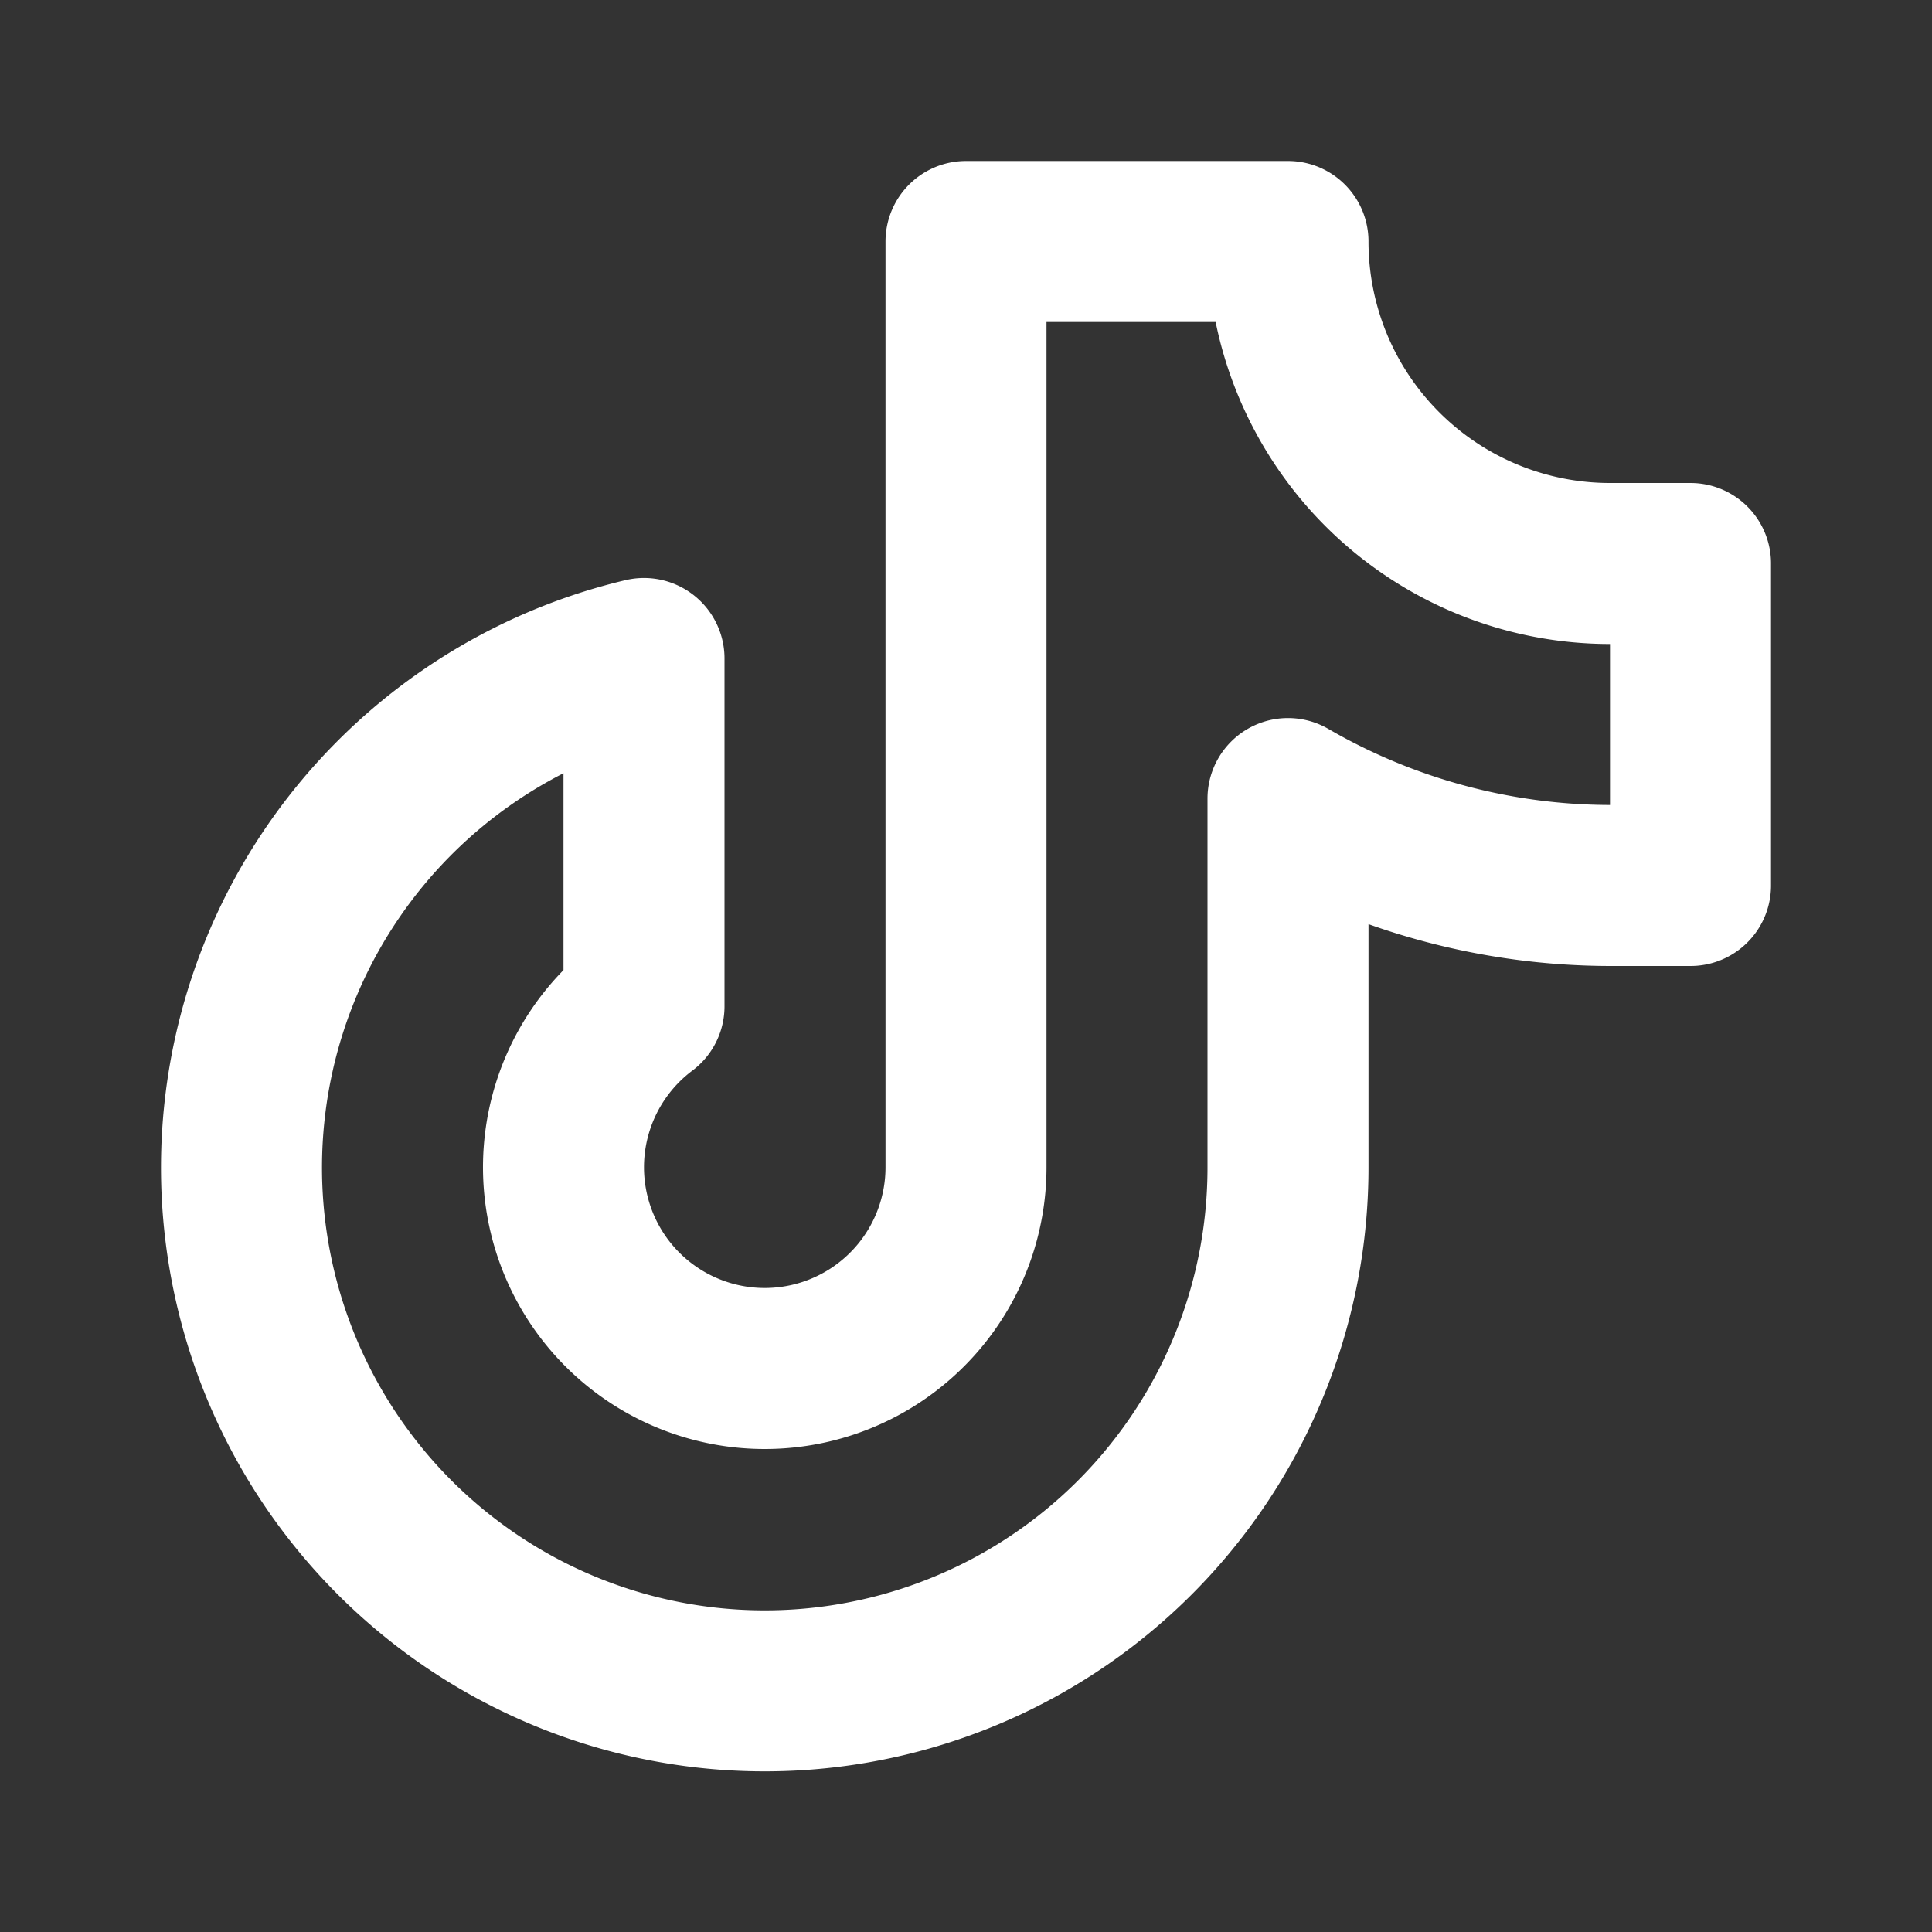
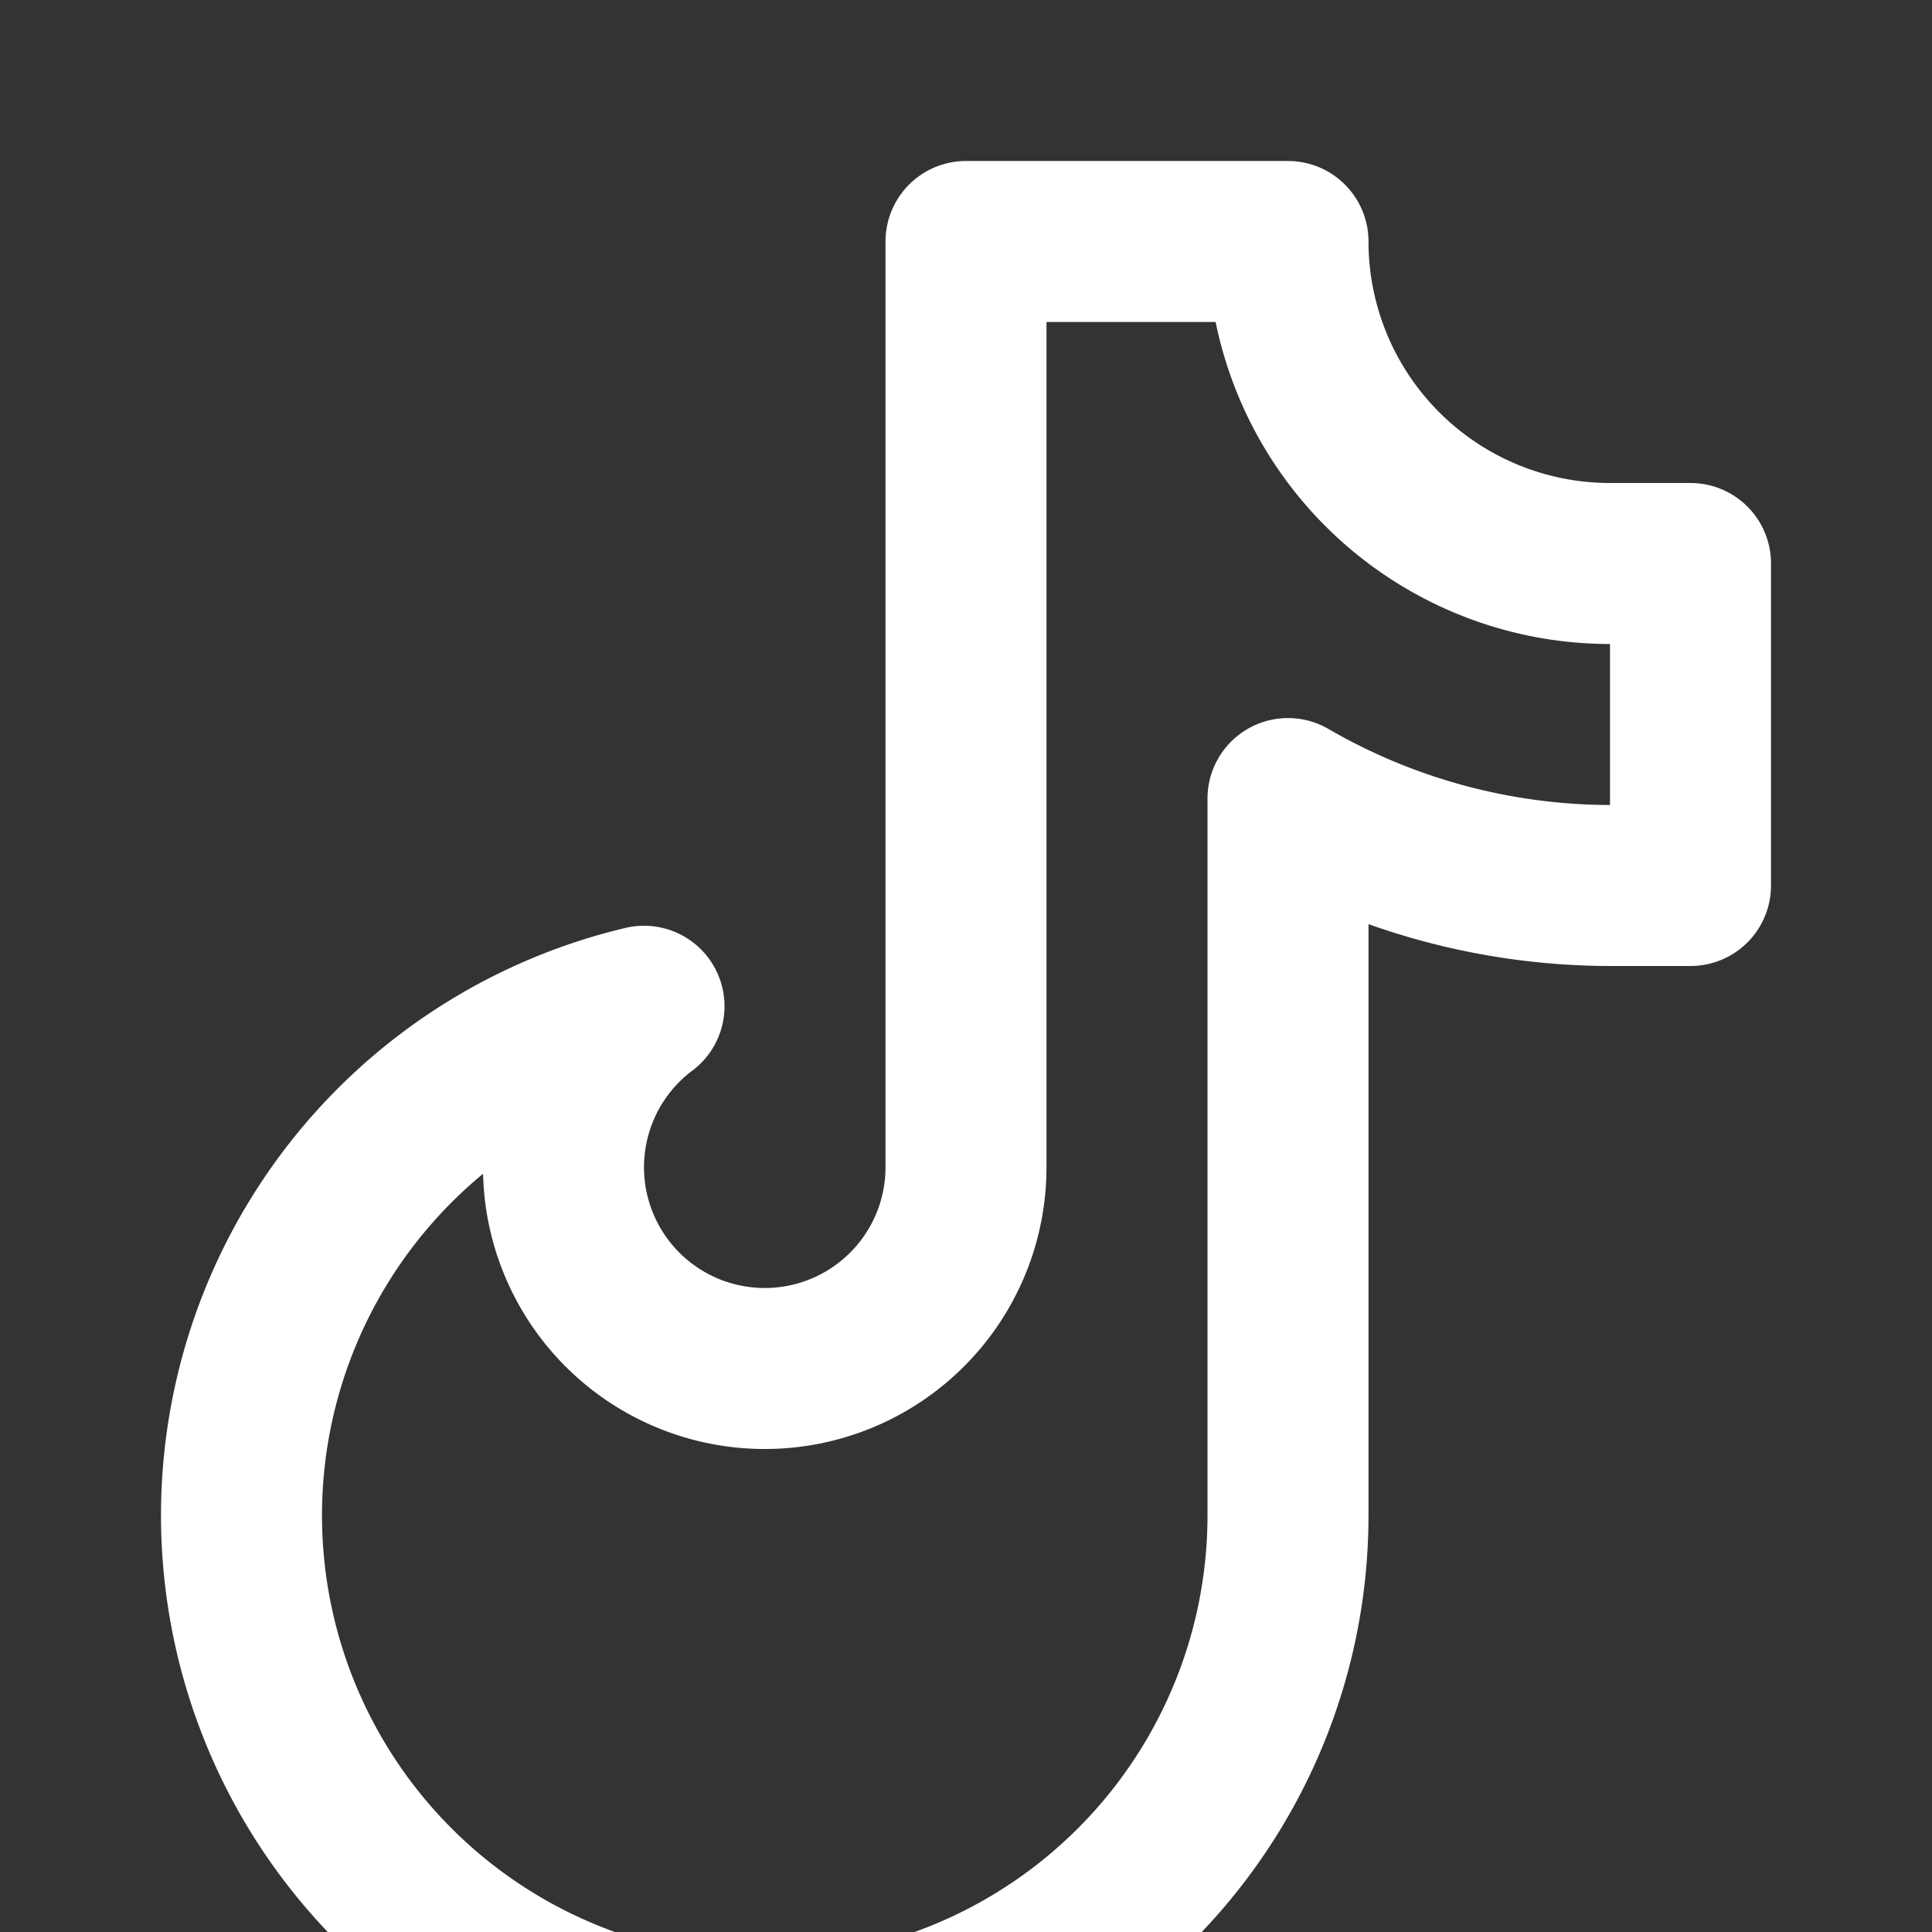
<svg xmlns="http://www.w3.org/2000/svg" fill="#ffffff" width="64px" height="64px" viewBox="0 0 24 24" id="tiktok" data-name="Line Color" class="icon line-color" stroke="#ffffff">
  <rect x="0" y="0" width="24" height="24" fill="#333333" stroke="none" />
  <g id="SVGRepo_bgCarrier" stroke-width="0" />
  <g id="SVGRepo_tracerCarrier" stroke-linecap="round" stroke-linejoin="round" />
  <g id="SVGRepo_iconCarrier">
-     <path id="primary" d="M21,7H20a4,4,0,0,1-4-4H12V14.5a2.5,2.5,0,1,1-4-2V8.18a6.5,6.5,0,1,0,8,6.32V9.92A8,8,0,0,0,20,11h1Z" style="fill: none; stroke: #ffffff; stroke-linecap: round; stroke-linejoin: round; stroke-width: 2;" />
+     <path id="primary" d="M21,7H20a4,4,0,0,1-4-4H12V14.5a2.5,2.5,0,1,1-4-2a6.5,6.5,0,1,0,8,6.32V9.92A8,8,0,0,0,20,11h1Z" style="fill: none; stroke: #ffffff; stroke-linecap: round; stroke-linejoin: round; stroke-width: 2;" />
  </g>
</svg>